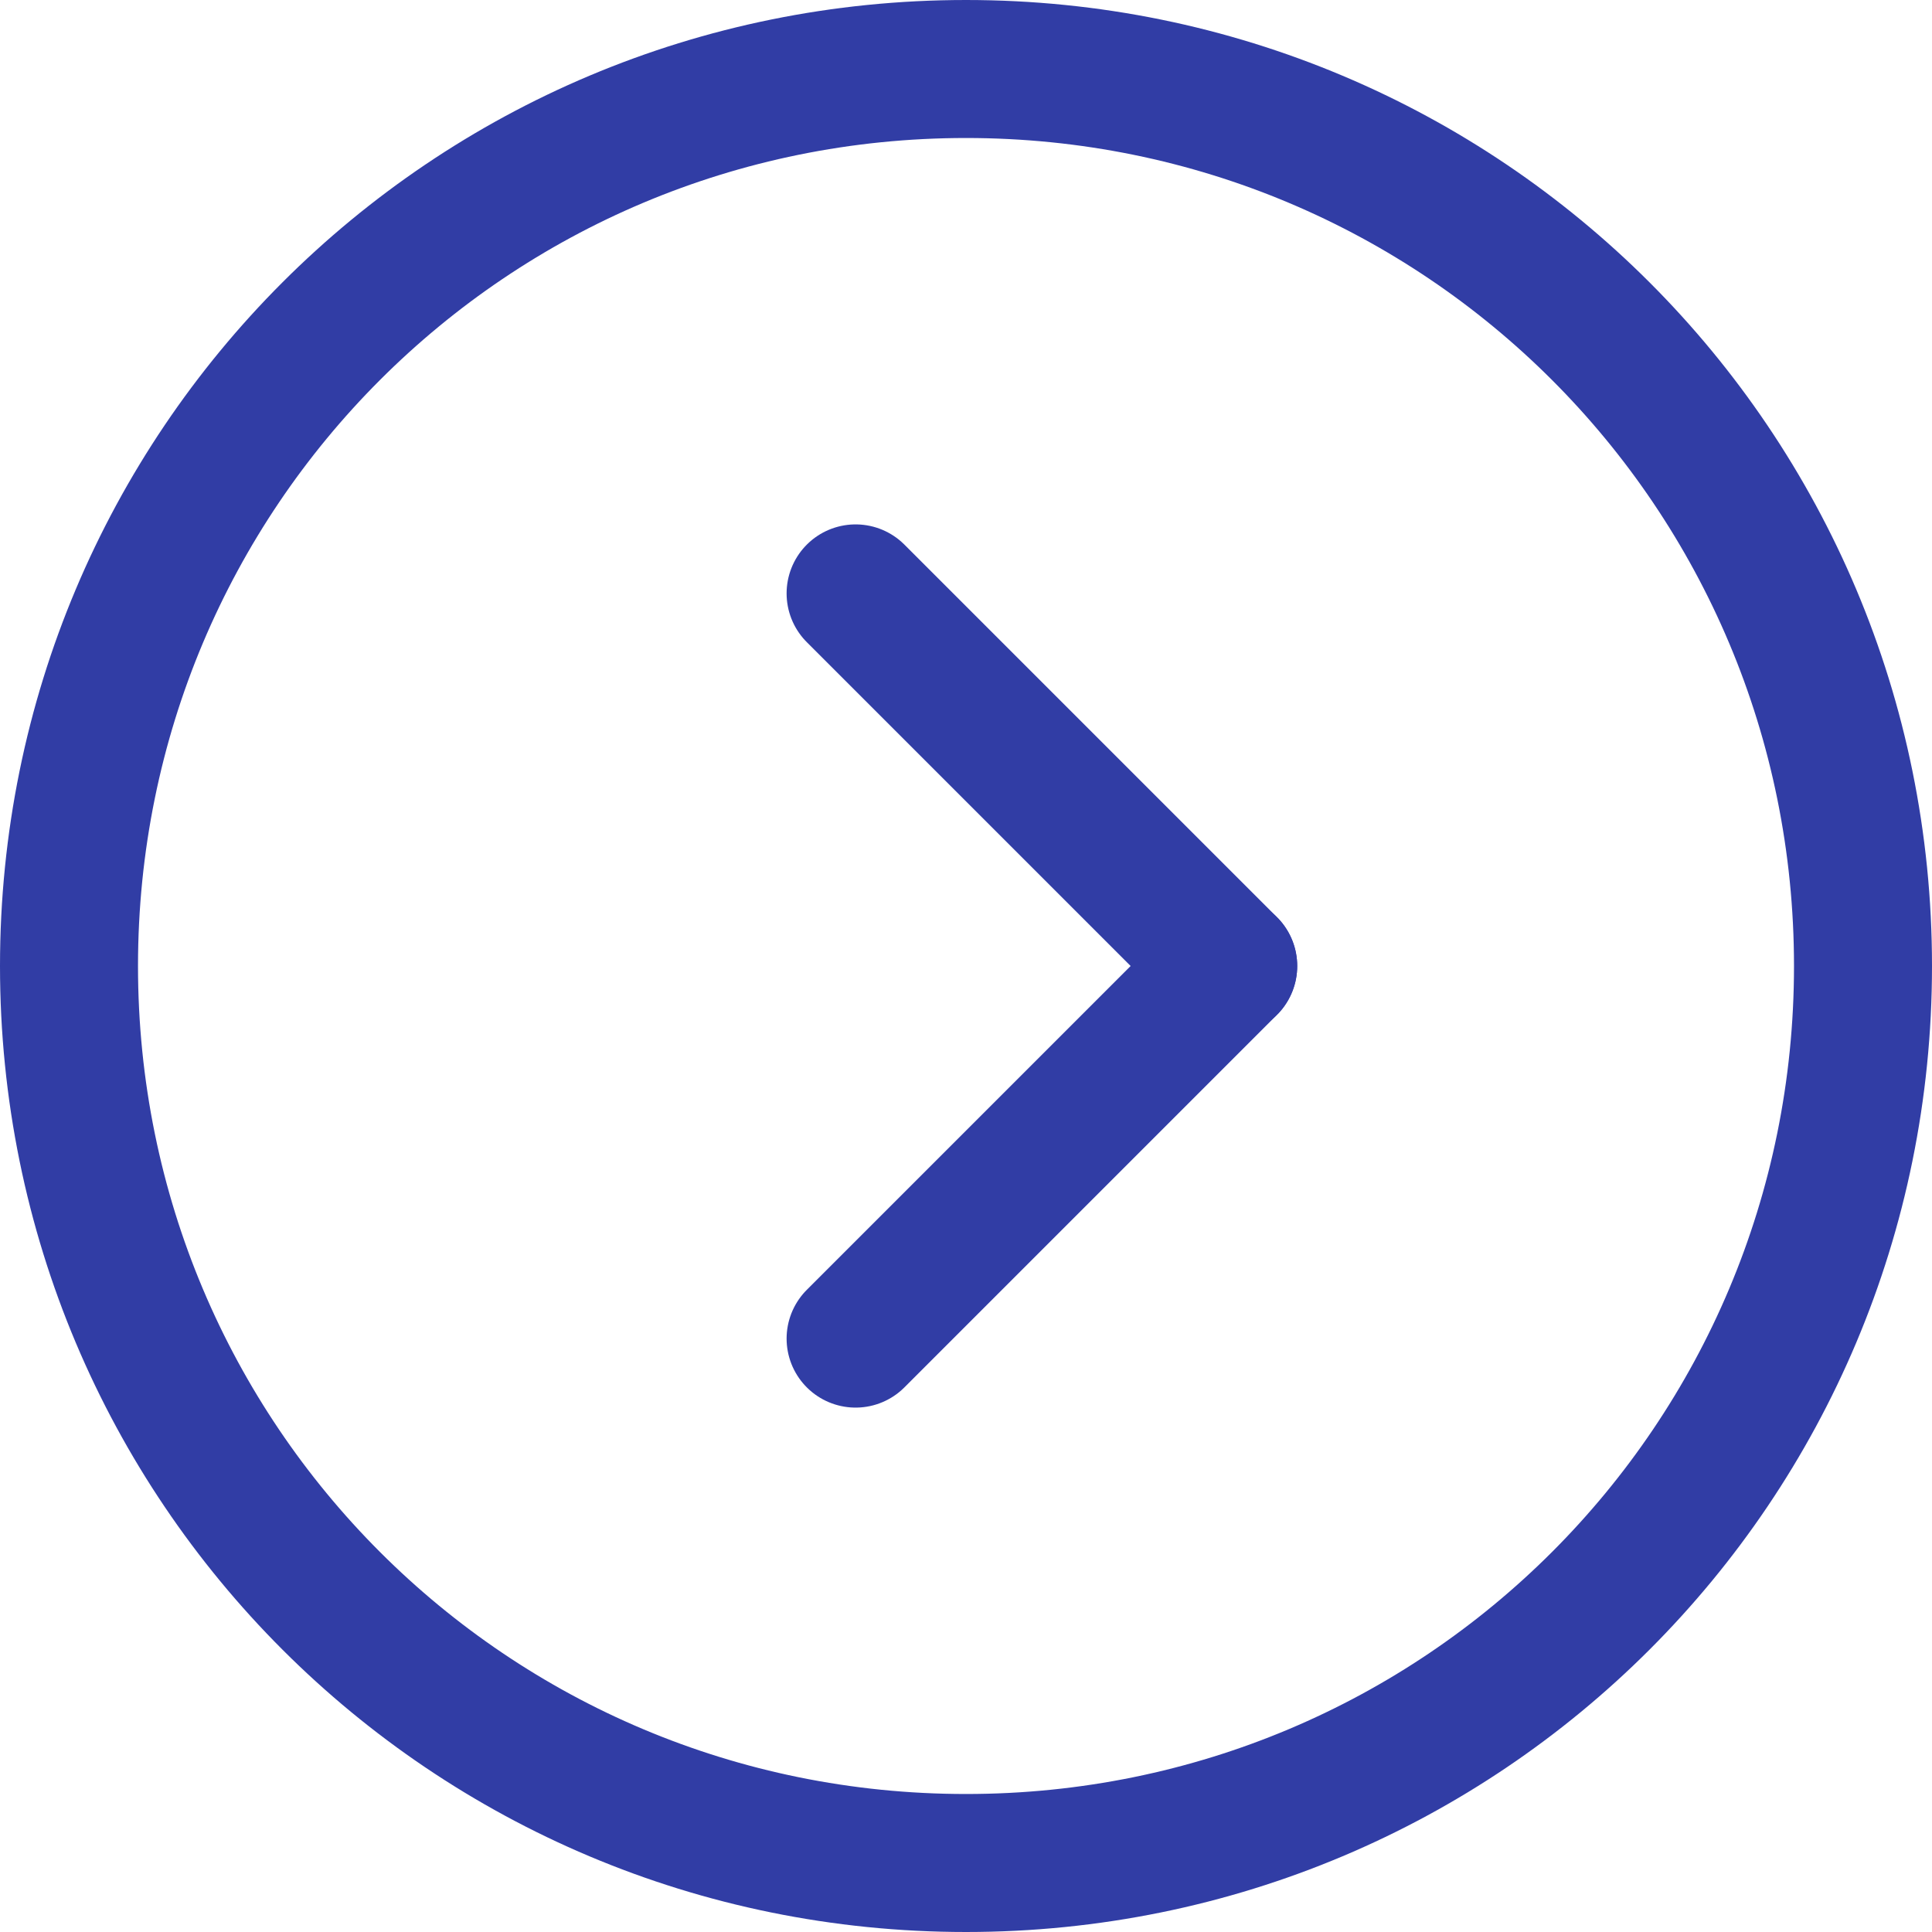
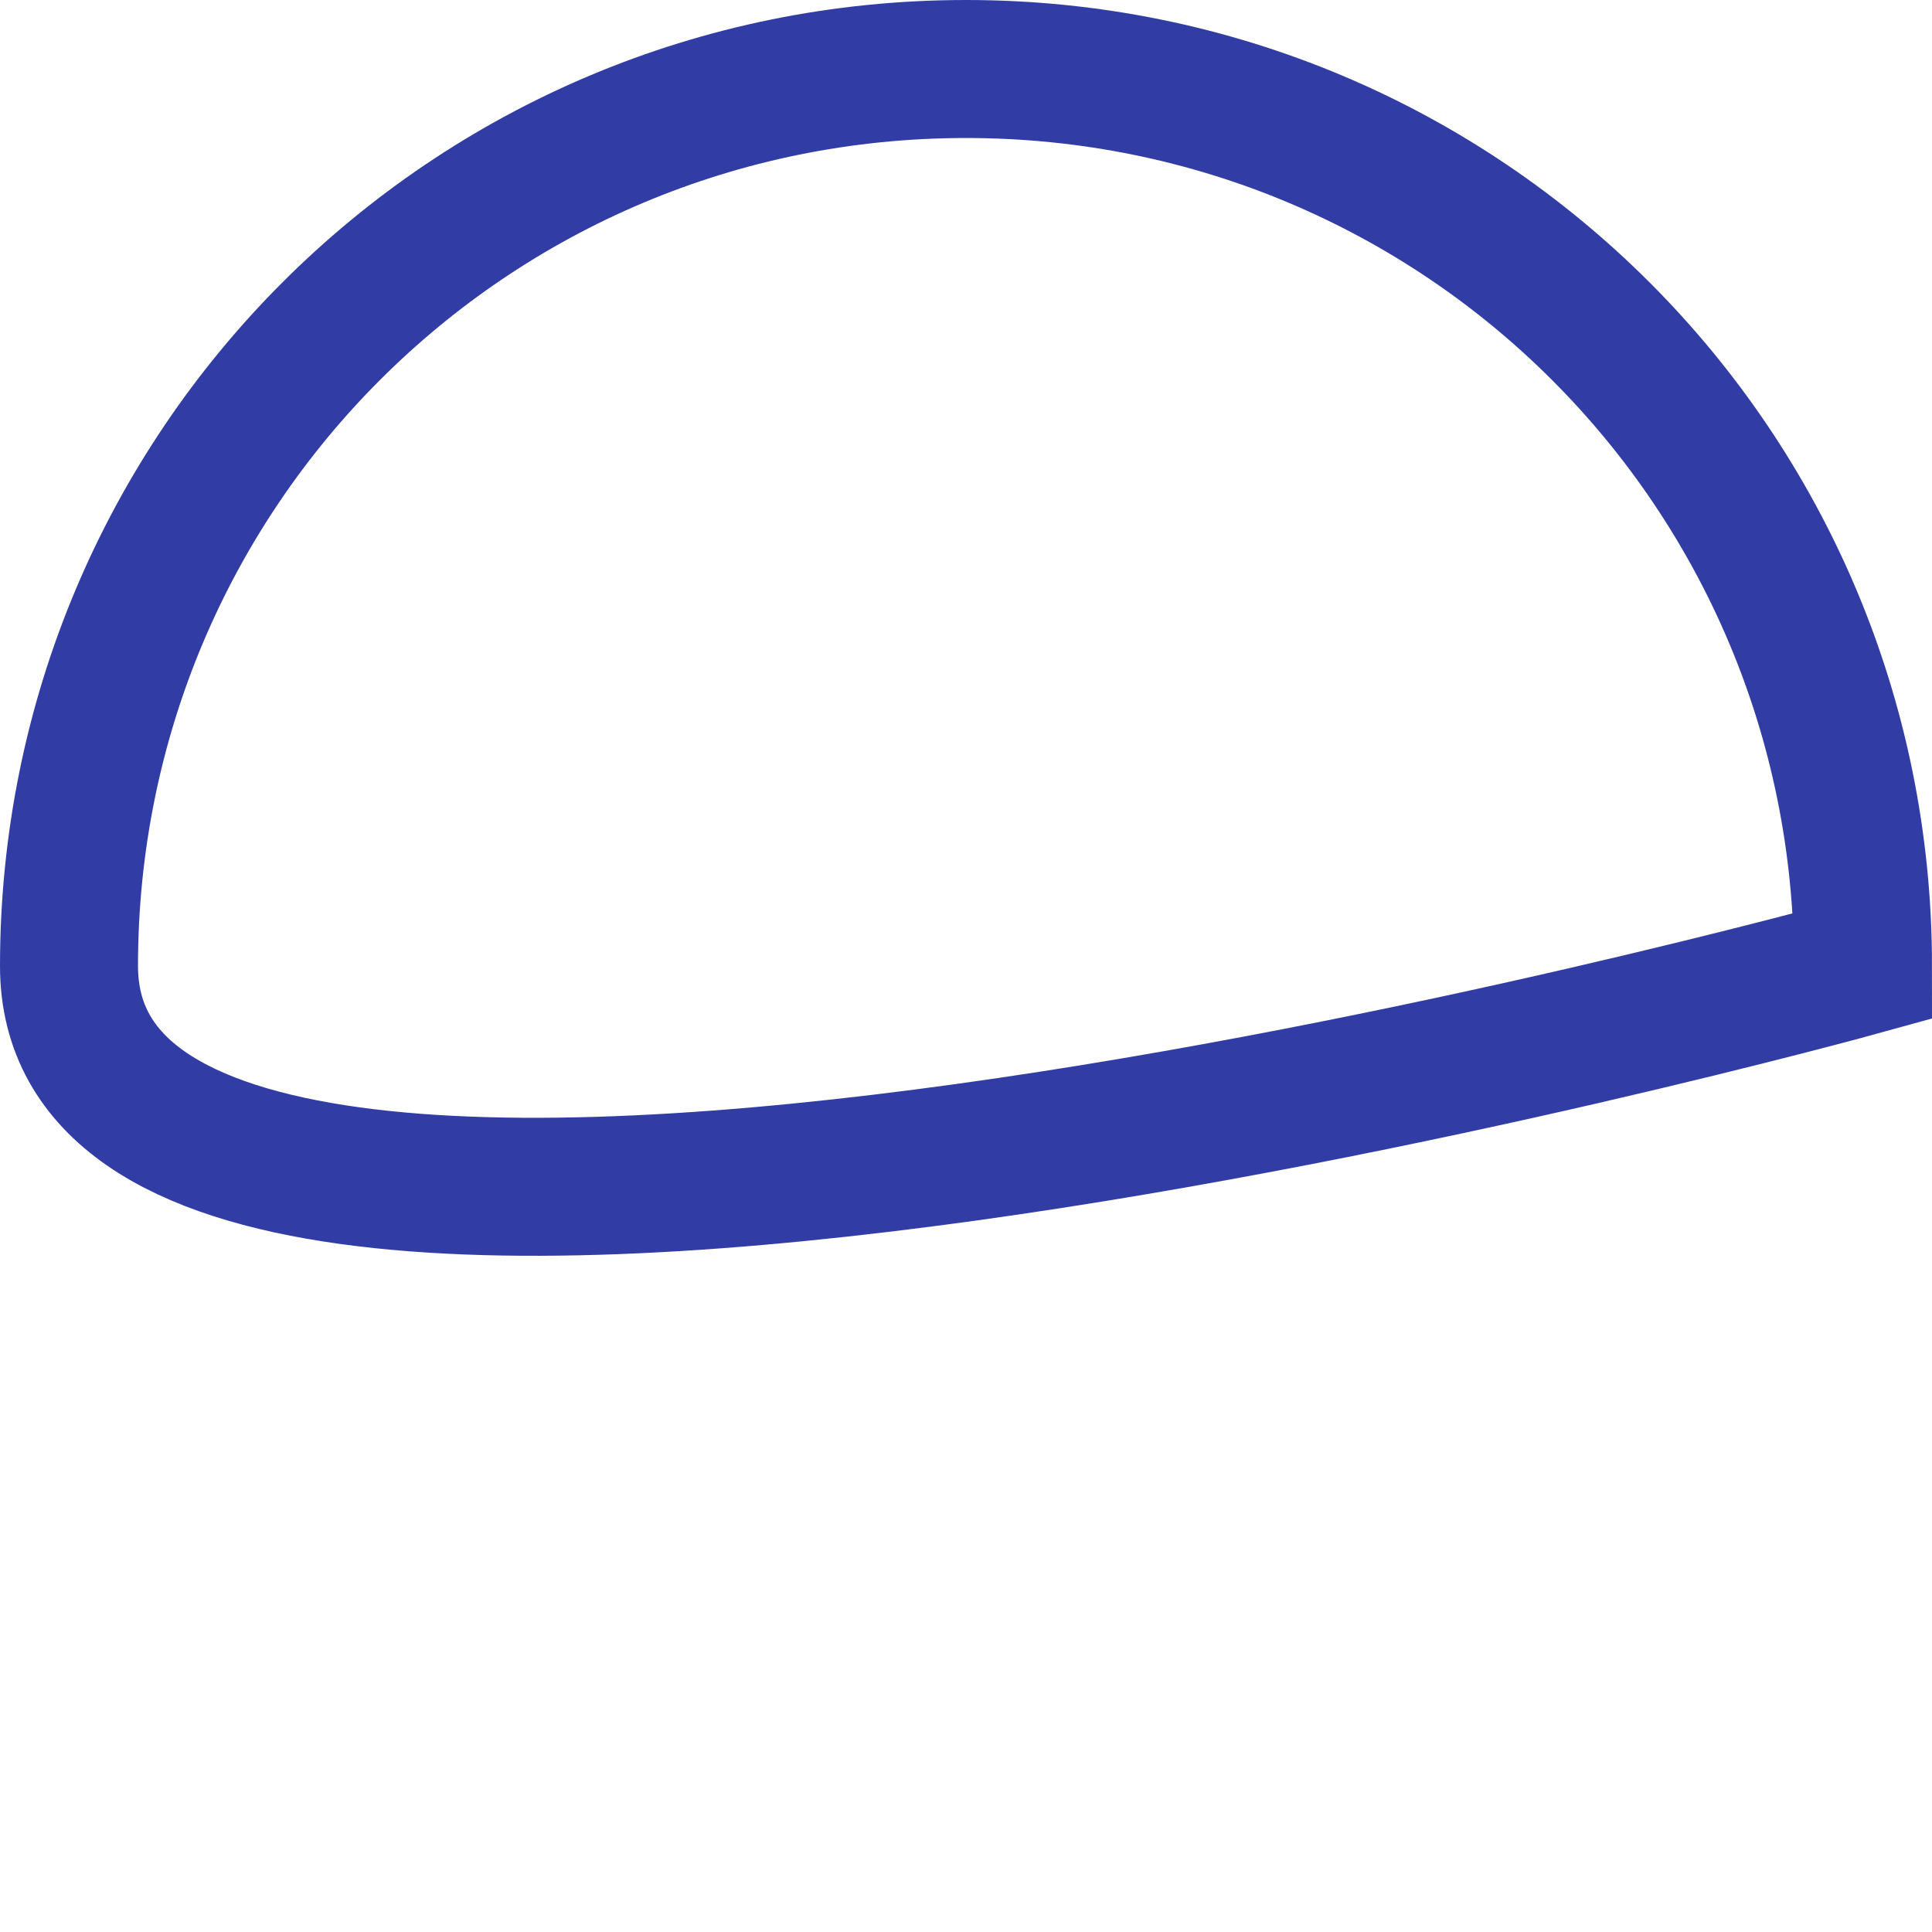
<svg xmlns="http://www.w3.org/2000/svg" version="1.1" viewBox="0 0 14 14">
  <defs>
    <style>
      .cls-1, .cls-2 {
        fill: none;
        stroke: #313da5;
      }

      .cls-2 {
        stroke-linecap: round;
        stroke-linejoin: round;
      }
    </style>
  </defs>
  <g>
    <g id="Layer_1">
      <g>
        <g>
-           <path id="Path_99" class="cls-2" d="M6.2,9.7l2.7-2.7" />
-           <path id="Path_99-2" data-name="Path_99" class="cls-2" d="M6.2,4.3l2.7,2.7" />
-         </g>
-         <path id="Path_100" class="cls-1" d="M13.5,7c0,3.6-2.9,6.5-6.5,6.5S.5,10.6.5,7,3.4.5,7,.5s6.5,2.9,6.5,6.5Z" />
+           </g>
+         <path id="Path_100" class="cls-1" d="M13.5,7S.5,10.6.5,7,3.4.5,7,.5s6.5,2.9,6.5,6.5Z" />
      </g>
    </g>
  </g>
</svg>